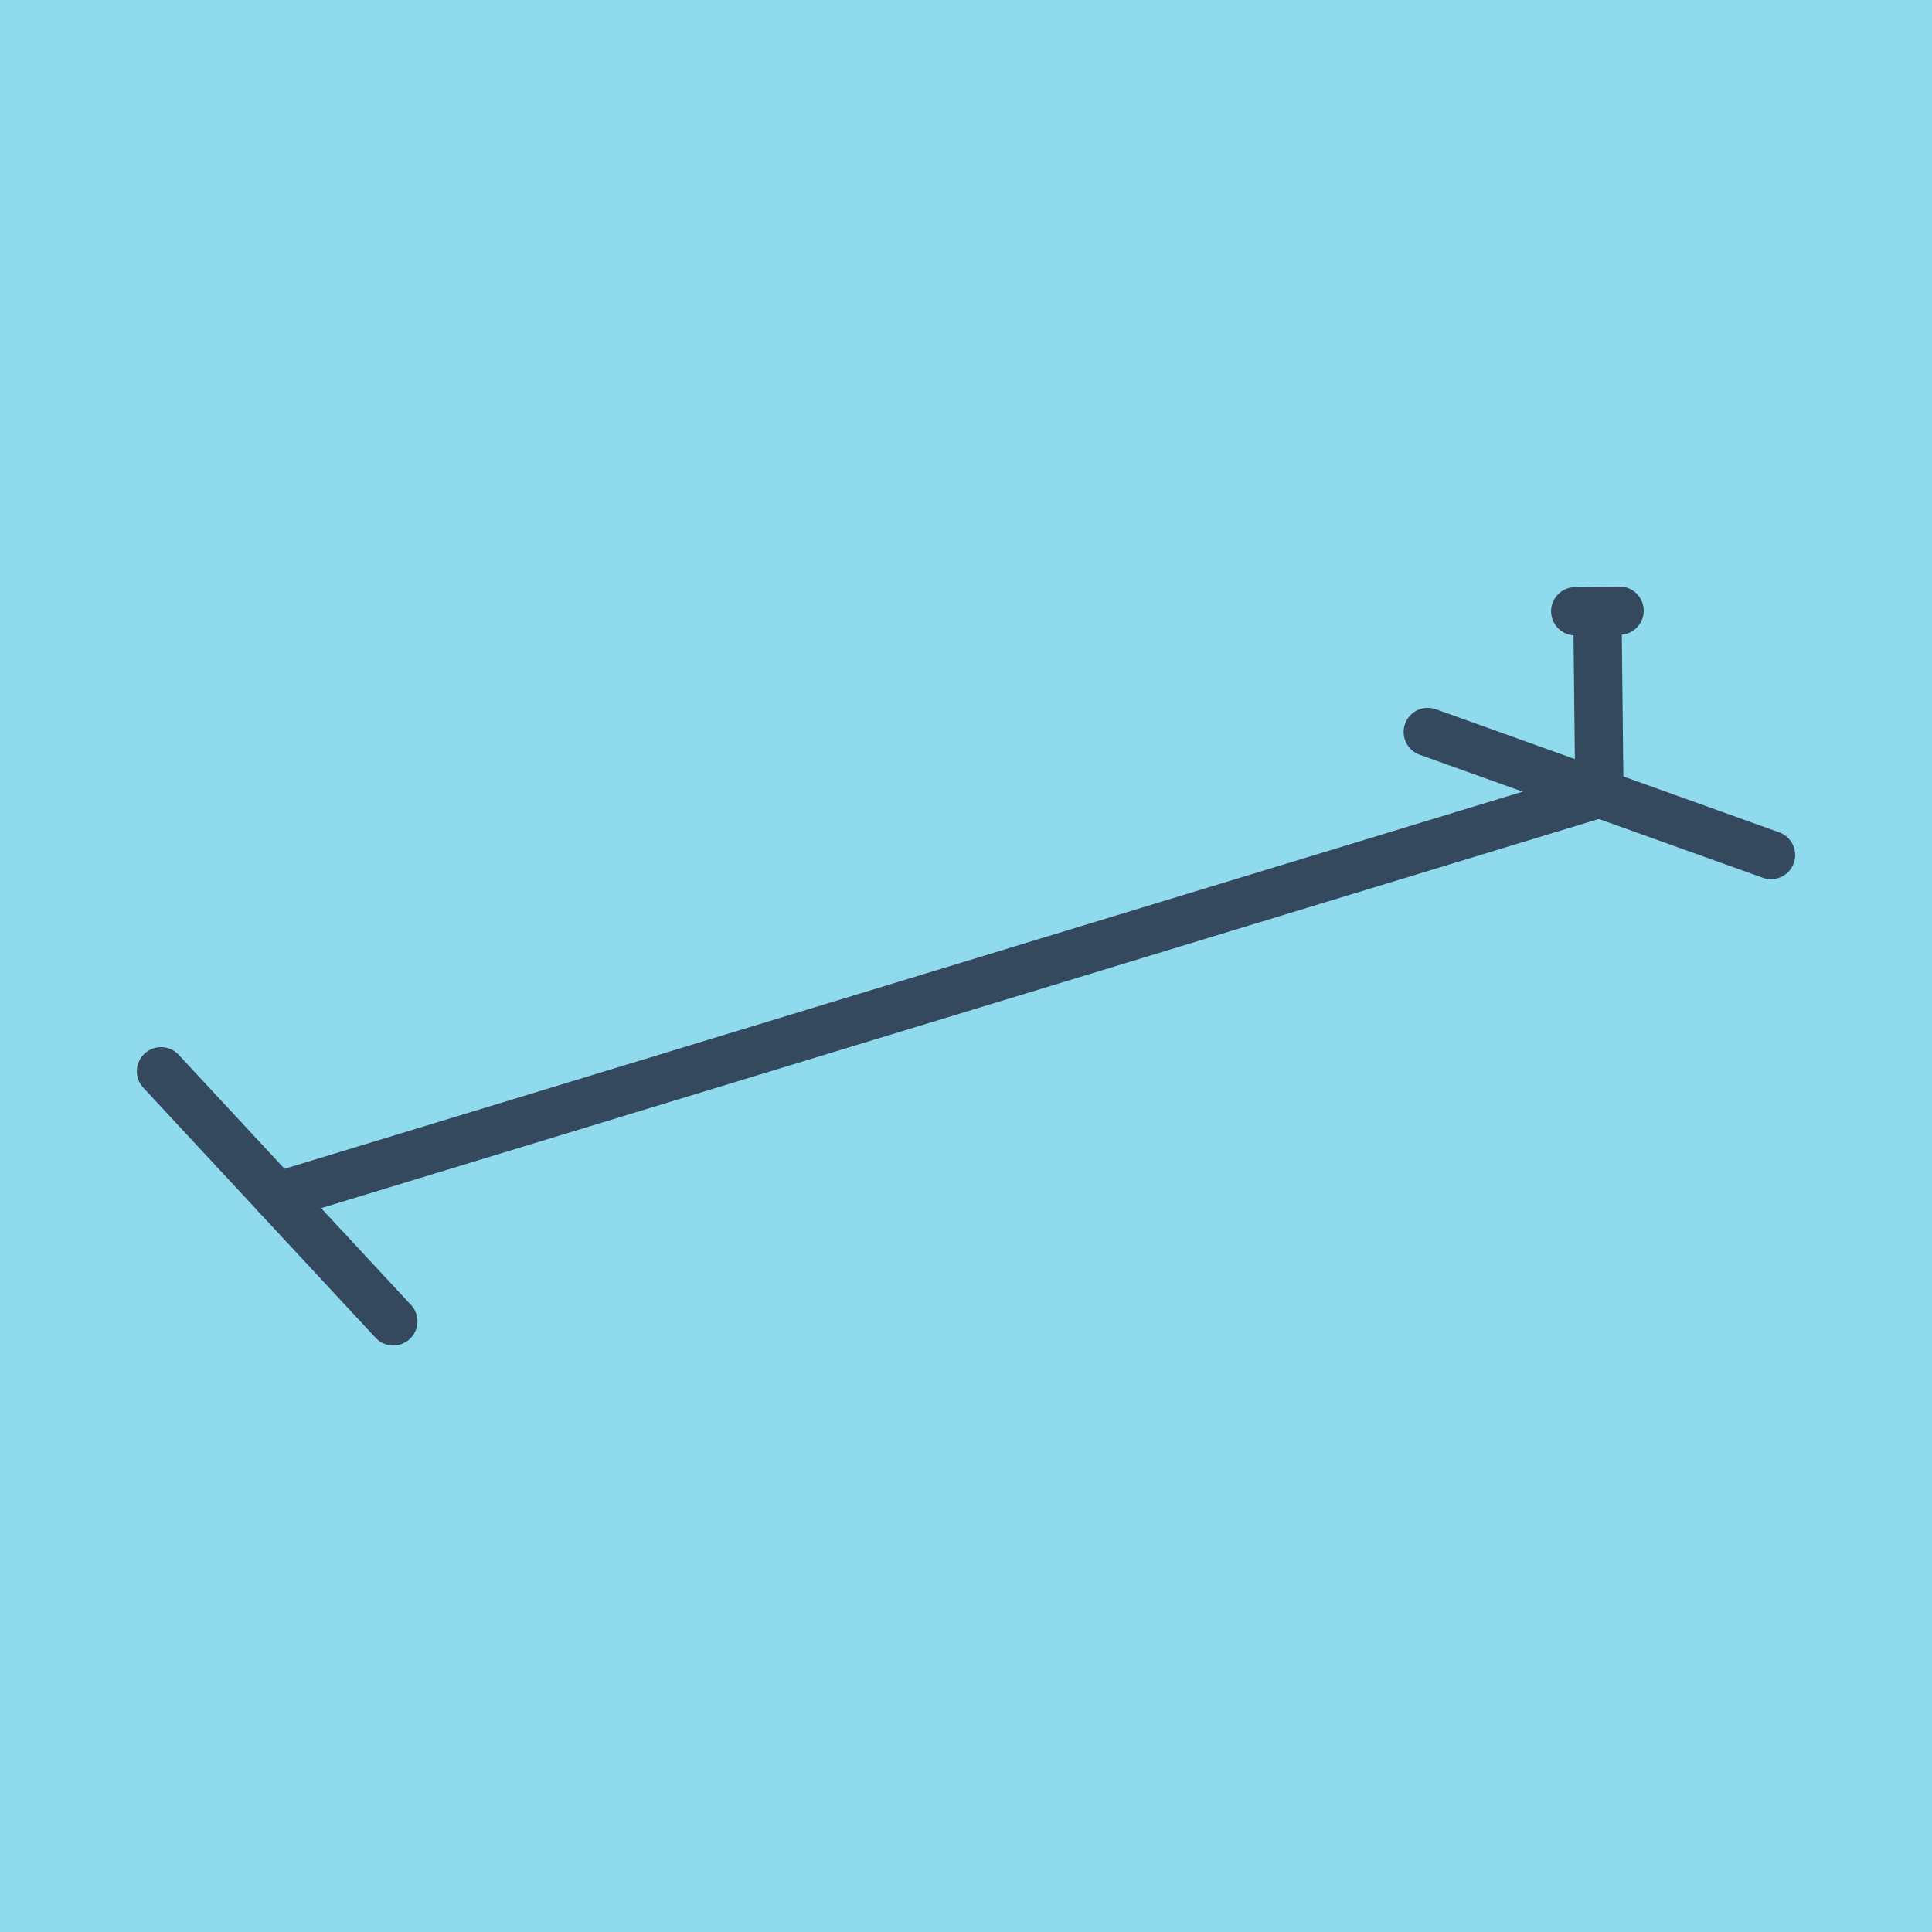
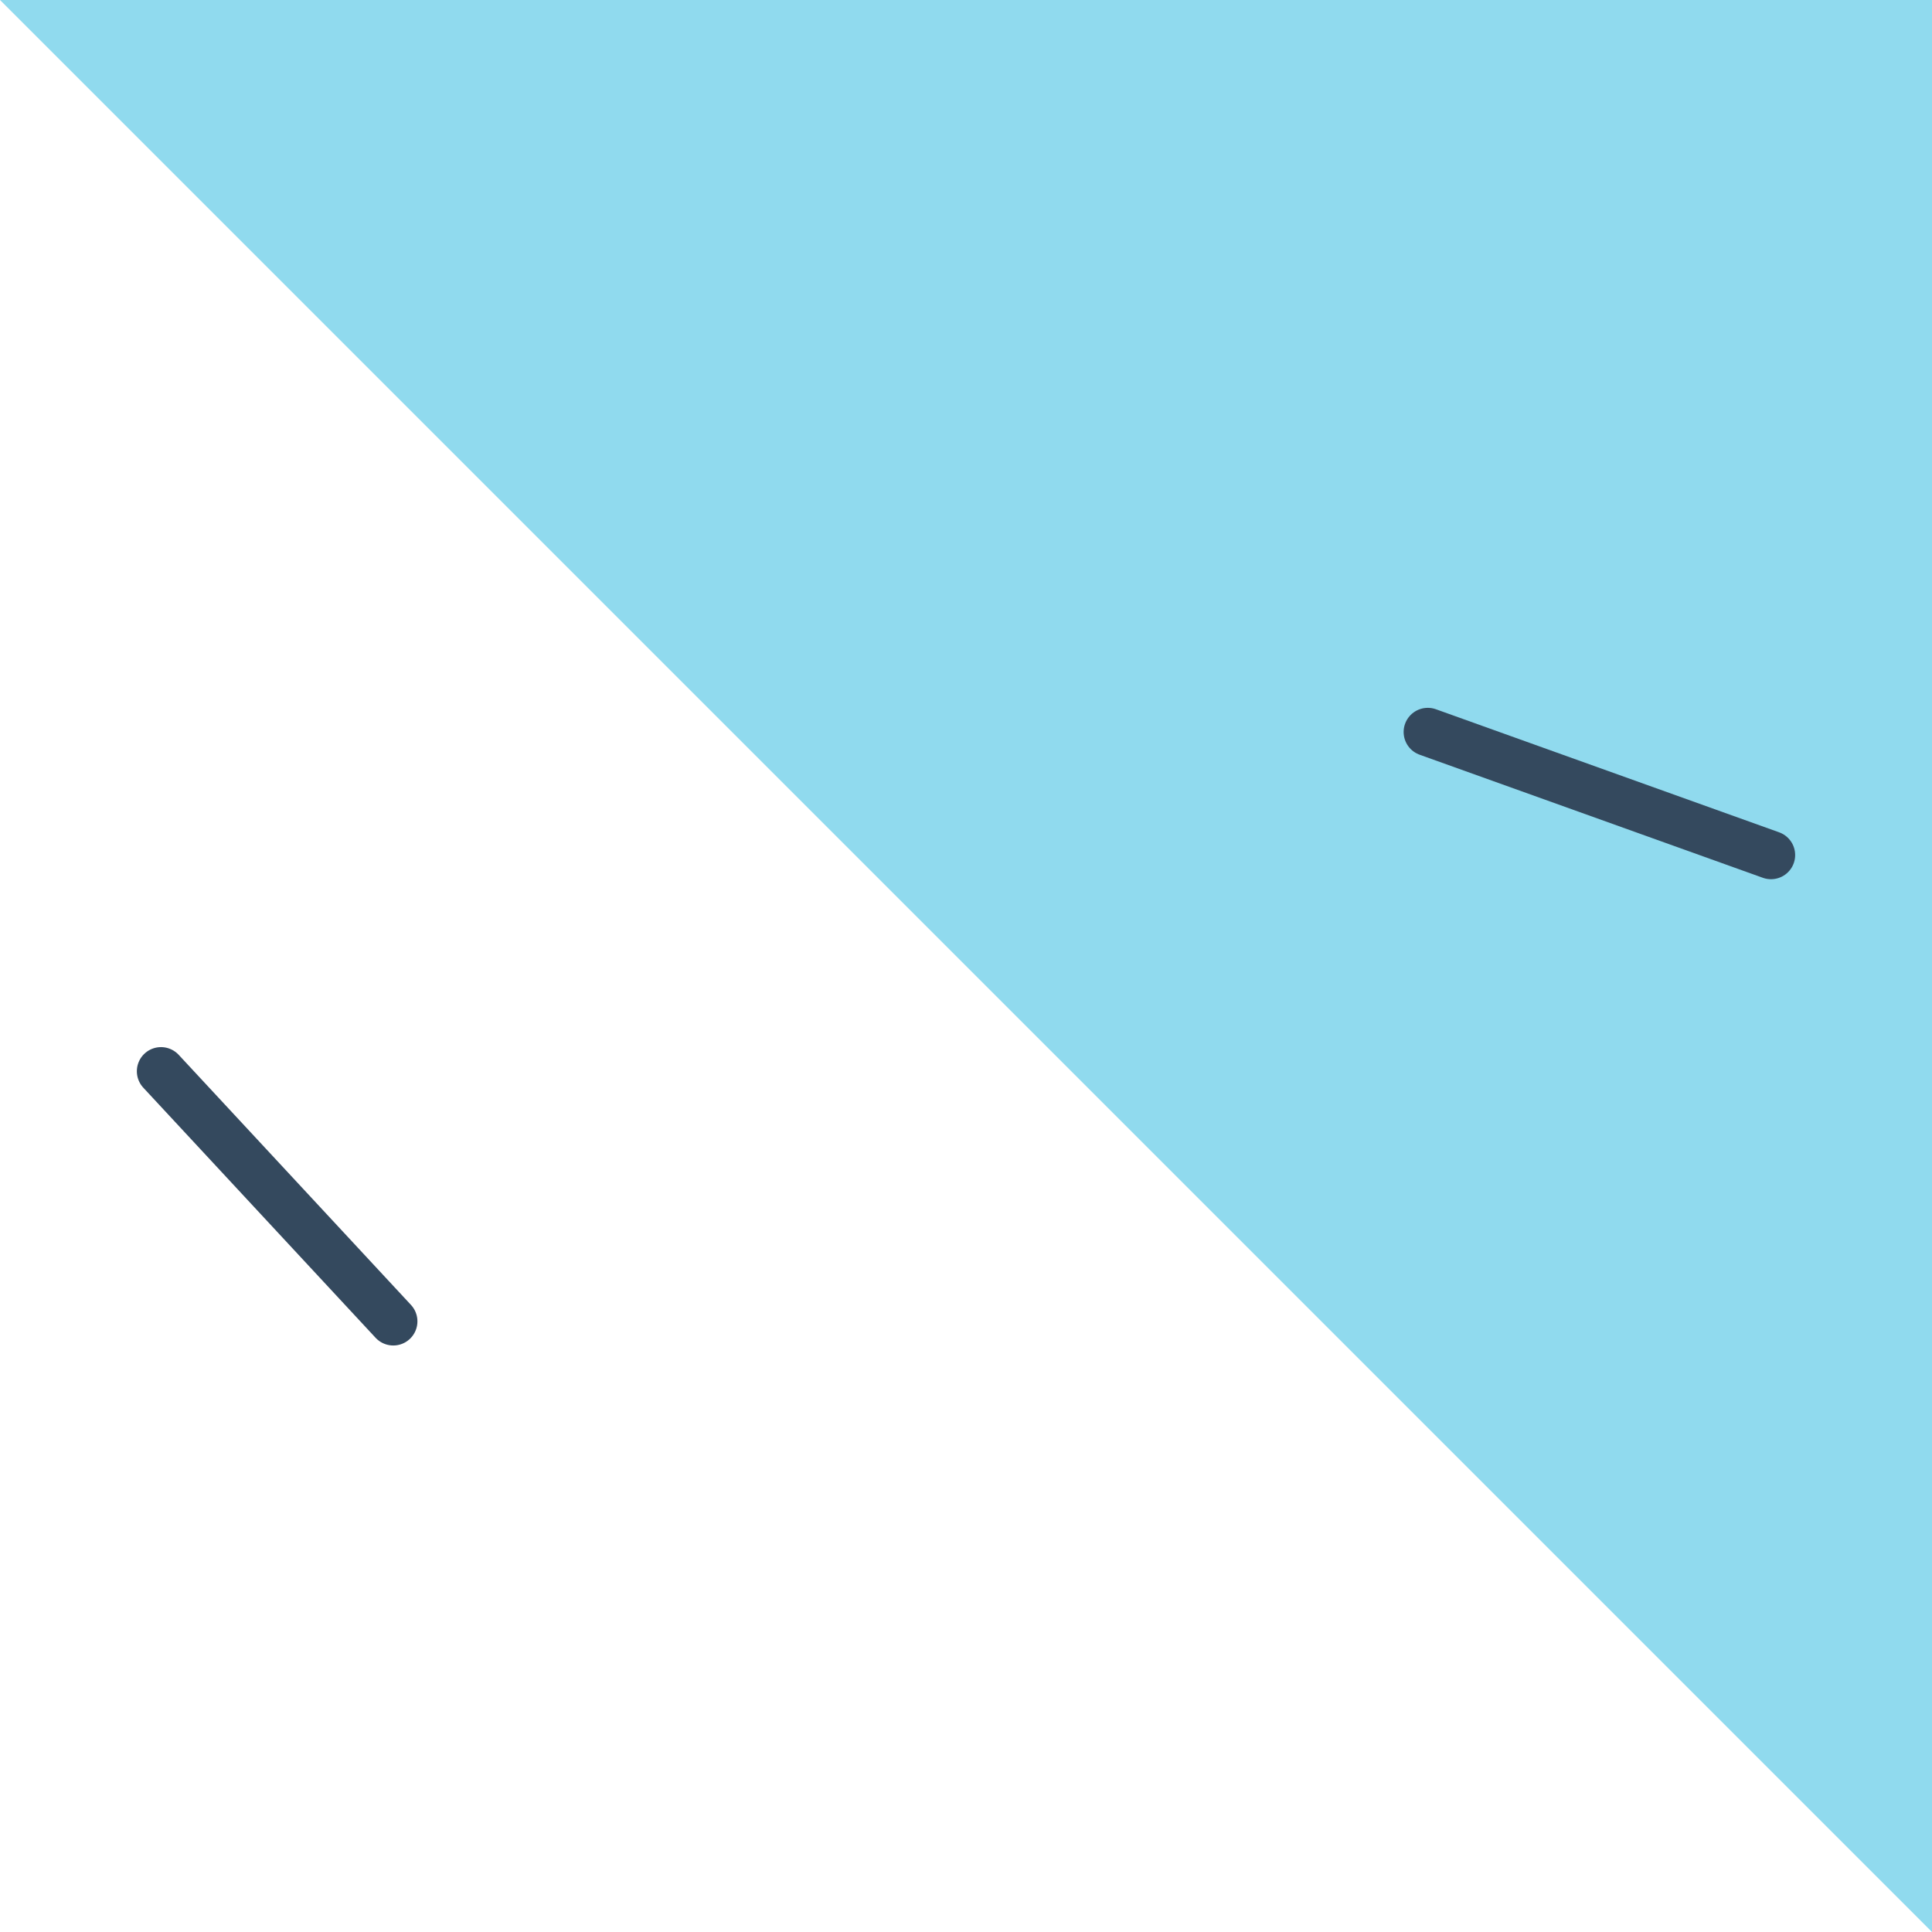
<svg xmlns="http://www.w3.org/2000/svg" viewBox="-10 -10 120 120" preserveAspectRatio="xMidYMid meet">
-   <path style="fill:#90daee" d="M-10-10h120v120H-10z" />
-   <polyline stroke-linecap="round" points="87.841,27.966 90.594,27.929 " style="fill:none;stroke:#34495e;stroke-width: 3px" />
+   <path style="fill:#90daee" d="M-10-10h120v120z" />
  <polyline stroke-linecap="round" points="78.682,35.465 100,43.109 " style="fill:none;stroke:#34495e;stroke-width: 3px" />
  <polyline stroke-linecap="round" points="0,56.538 14.427,72.071 " style="fill:none;stroke:#34495e;stroke-width: 3px" />
-   <polyline stroke-linecap="round" points="89.217,27.947 89.341,39.287 7.213,64.305 " style="fill:none;stroke:#34495e;stroke-width: 3px" />
</svg>